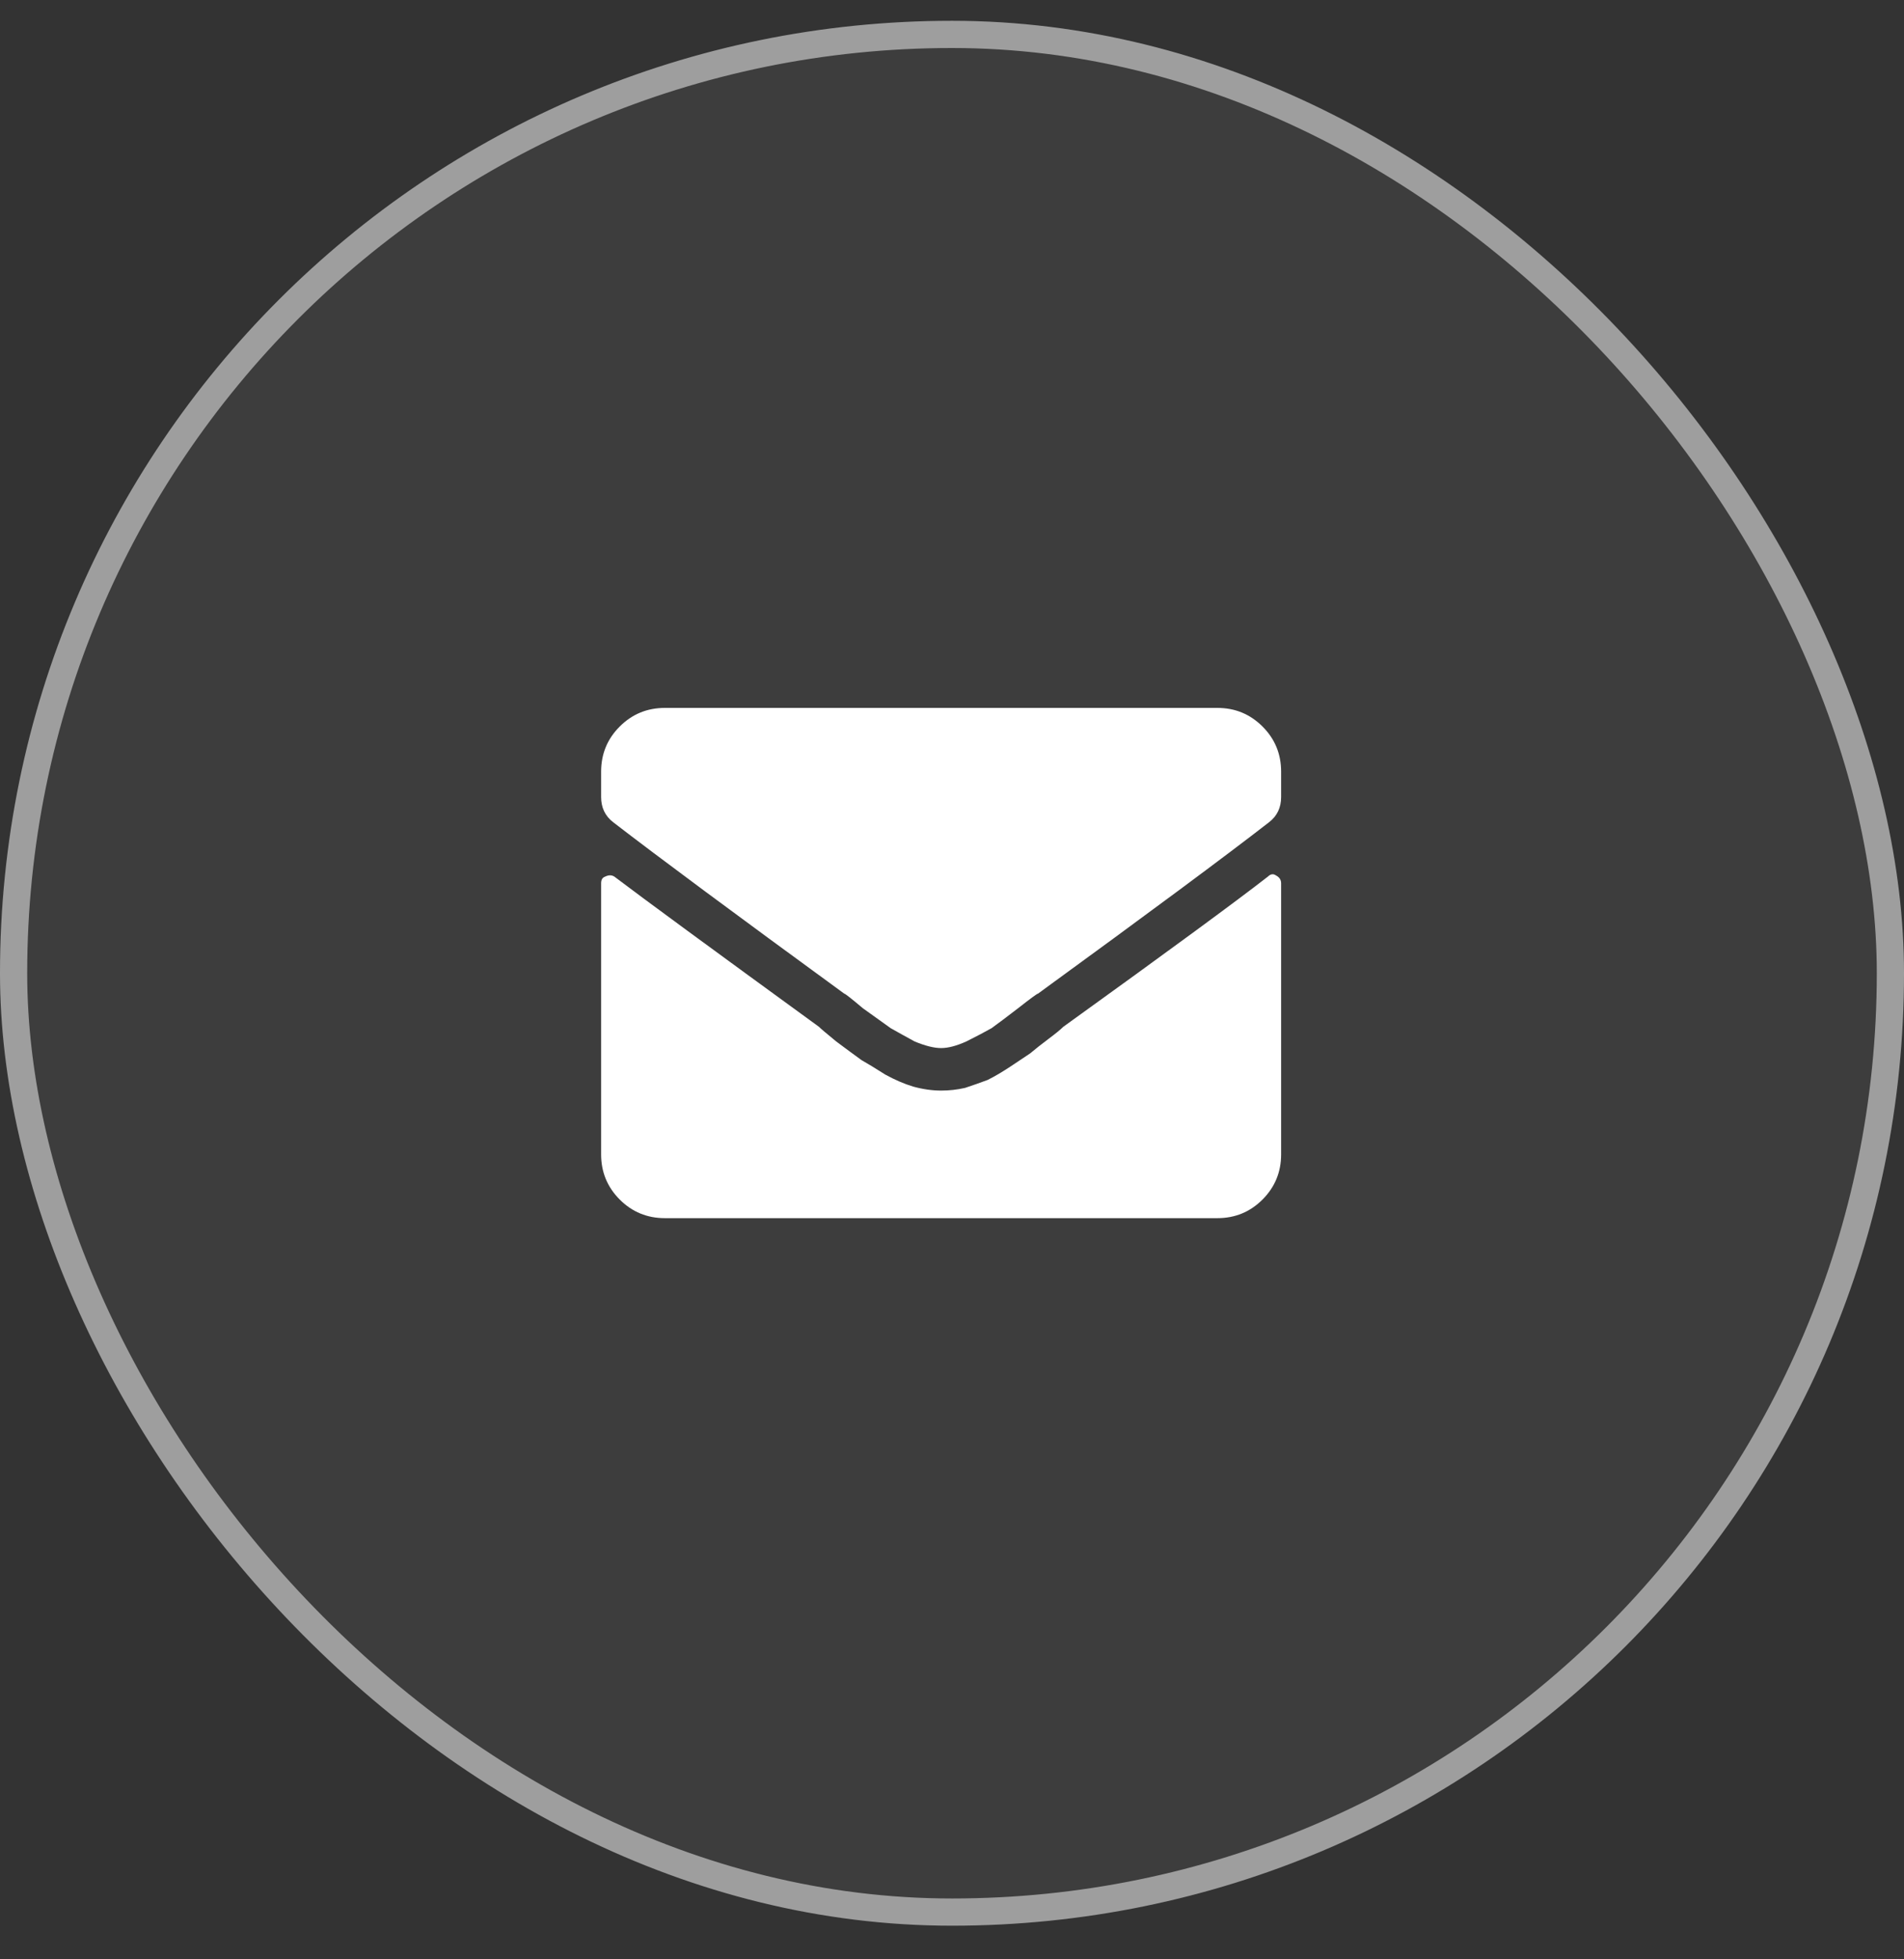
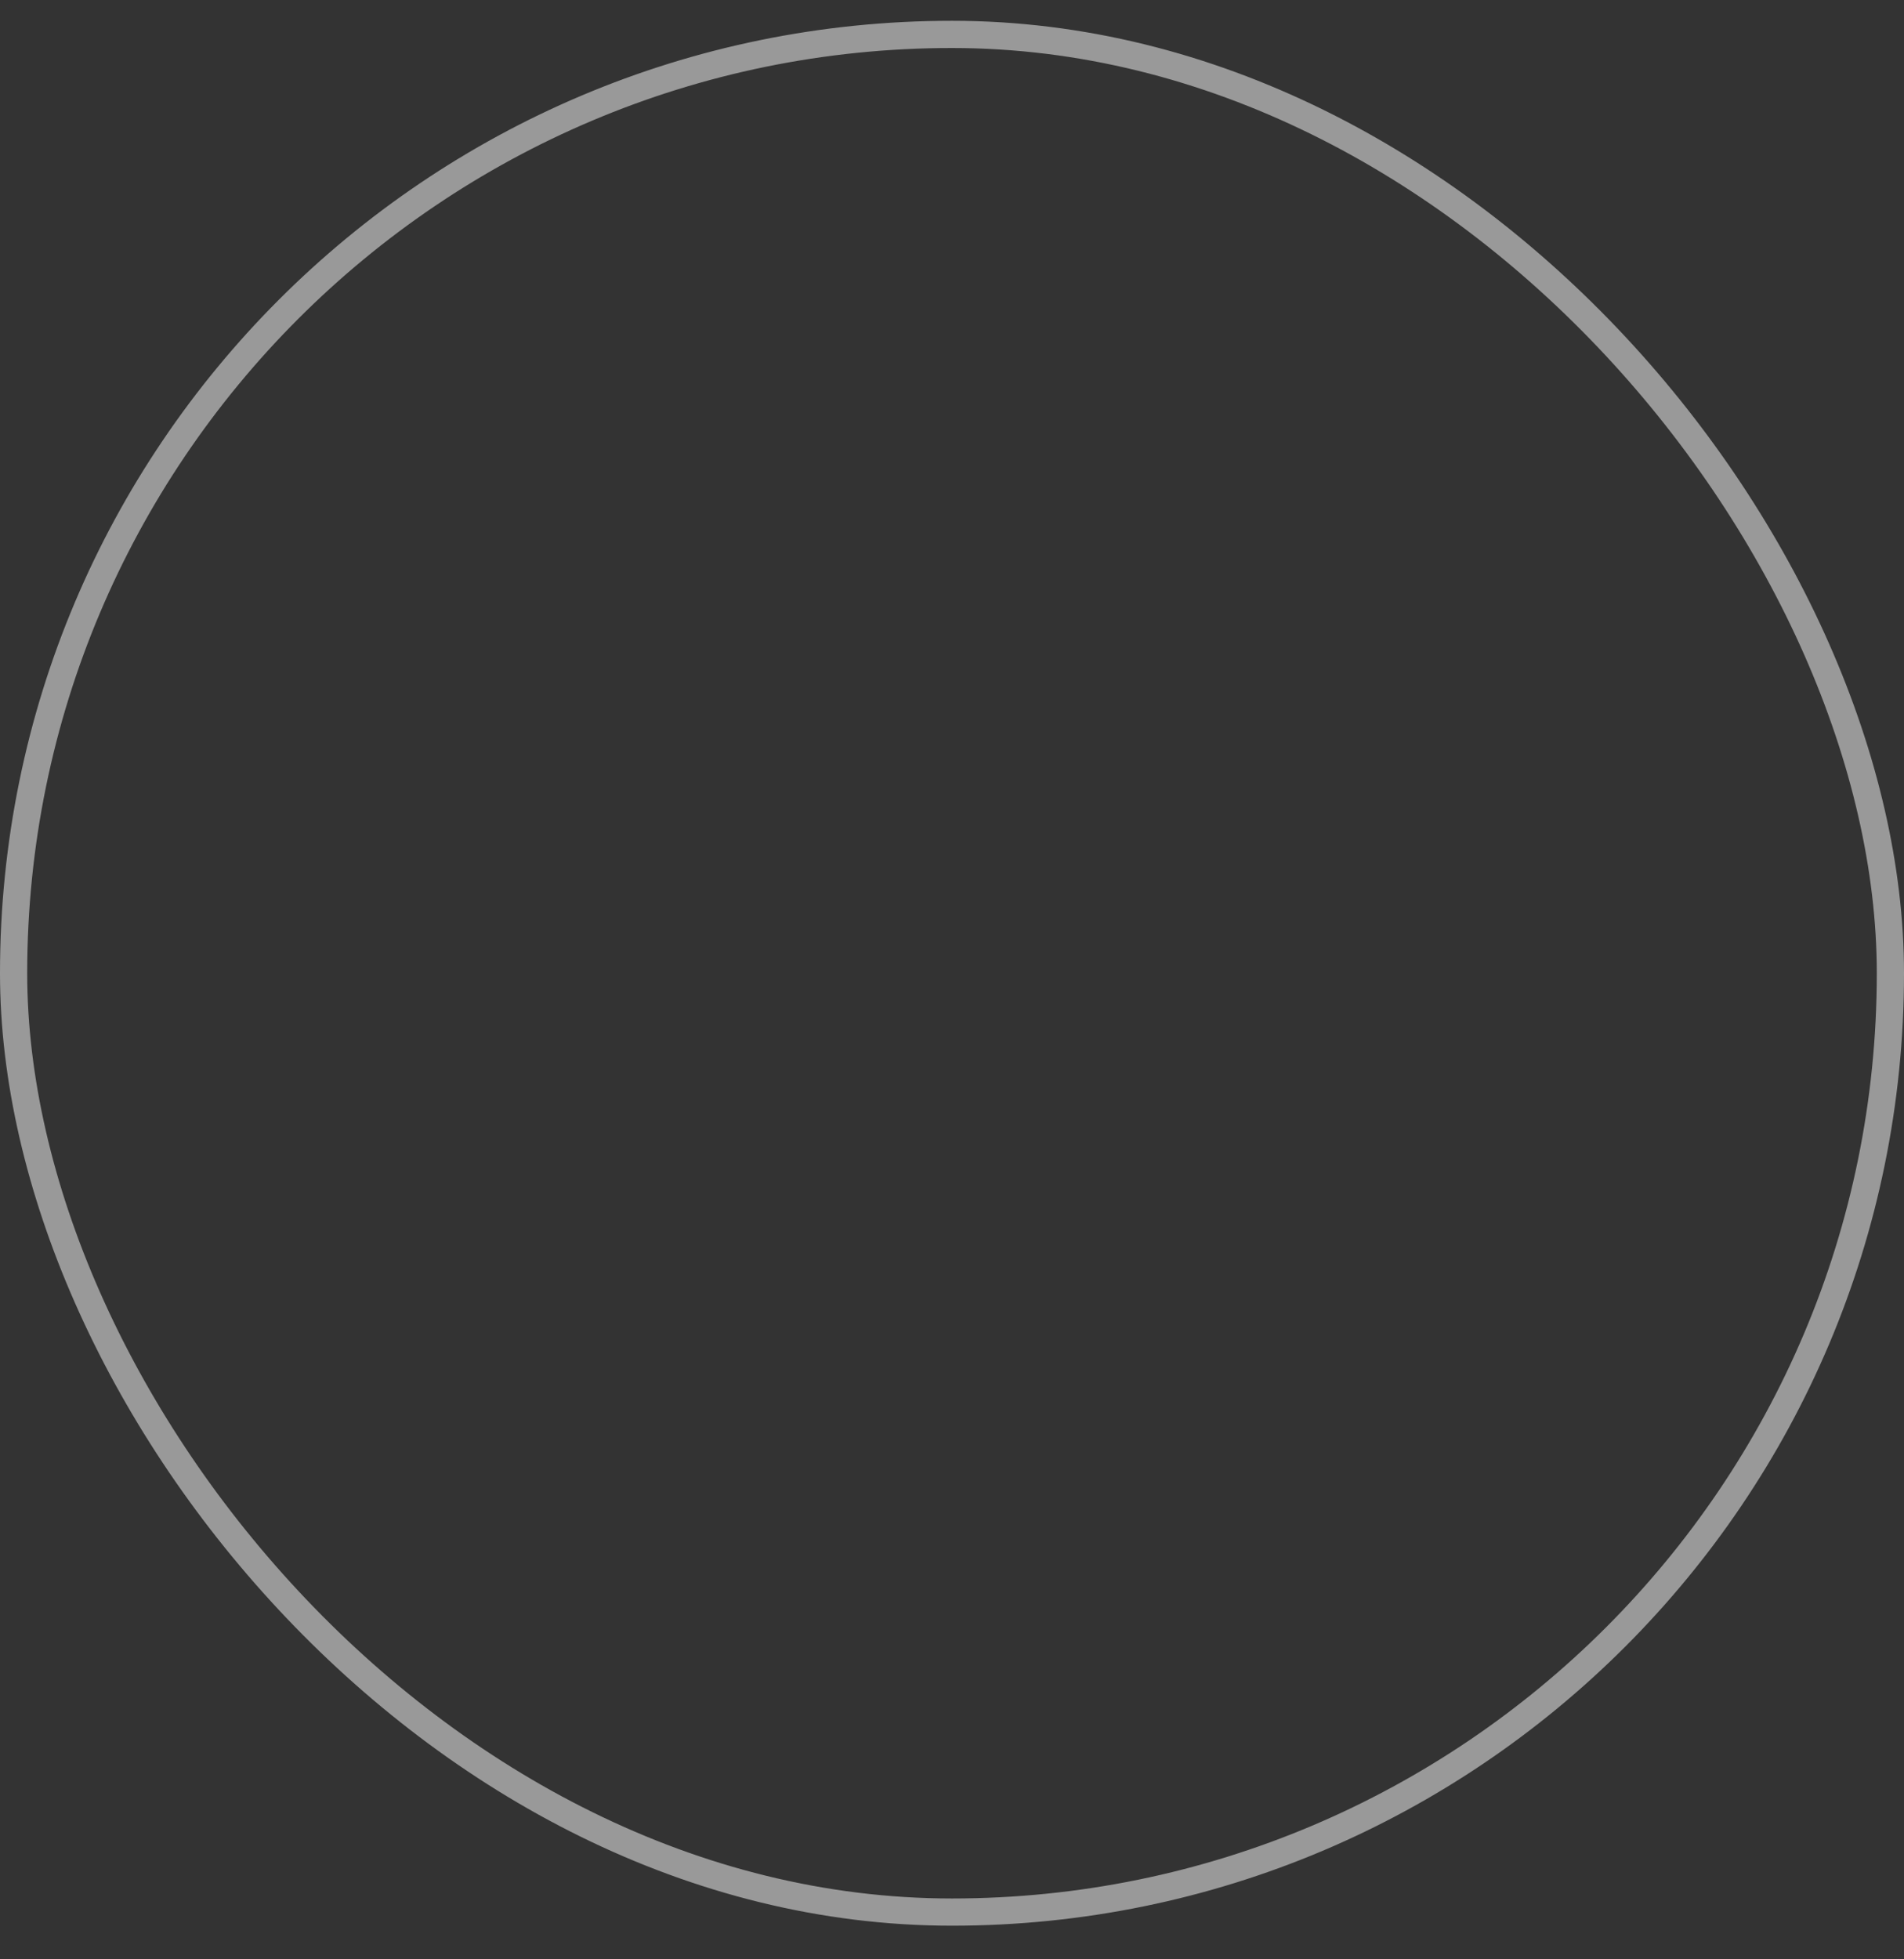
<svg xmlns="http://www.w3.org/2000/svg" width="35" height="36" viewBox="0 0 35 36" fill="none">
  <rect x="0" y="0" width="35" height="36" fill="#333333" stroke="none" />
-   <rect y="0.382" width="35" height="35" rx="17.5" fill="white" fill-opacity="0.05" />
  <rect x="0.25" y="0.632" width="34.5" height="34.5" rx="17.25" stroke="white" stroke-opacity="0.5" stroke-width="0.5" />
-   <path d="M23.306 16.107C23.355 16.059 23.404 16.05 23.452 16.083C23.517 16.116 23.55 16.164 23.55 16.23V21.21C23.55 21.535 23.436 21.812 23.208 22.04C22.98 22.268 22.704 22.382 22.378 22.382H12.222C11.896 22.382 11.62 22.268 11.392 22.04C11.164 21.812 11.05 21.535 11.05 21.21V16.23C11.05 16.164 11.074 16.124 11.123 16.107C11.188 16.075 11.245 16.075 11.294 16.107C11.831 16.514 13.085 17.434 15.054 18.866C15.086 18.899 15.192 18.988 15.371 19.135C15.567 19.281 15.721 19.395 15.835 19.477C15.949 19.542 16.096 19.631 16.275 19.745C16.454 19.843 16.625 19.916 16.787 19.965C16.966 20.014 17.137 20.038 17.3 20.038C17.447 20.038 17.593 20.022 17.739 19.989C17.886 19.94 18.024 19.892 18.154 19.843C18.285 19.778 18.423 19.696 18.57 19.599C18.716 19.501 18.838 19.42 18.936 19.355C19.033 19.273 19.147 19.184 19.277 19.086C19.408 18.988 19.497 18.915 19.546 18.866C21.467 17.483 22.72 16.563 23.306 16.107ZM17.3 19.257C17.17 19.257 17.007 19.216 16.812 19.135C16.633 19.037 16.486 18.956 16.372 18.891C16.258 18.809 16.087 18.687 15.86 18.524C15.648 18.345 15.534 18.256 15.518 18.256C13.532 16.807 12.116 15.758 11.27 15.106C11.123 14.992 11.05 14.838 11.05 14.643V14.179C11.05 13.853 11.164 13.576 11.392 13.349C11.62 13.121 11.896 13.007 12.222 13.007H22.378C22.704 13.007 22.98 13.121 23.208 13.349C23.436 13.576 23.55 13.853 23.55 14.179V14.643C23.55 14.838 23.477 14.992 23.33 15.106C22.533 15.725 21.117 16.775 19.082 18.256C19.066 18.256 18.944 18.345 18.716 18.524C18.504 18.687 18.342 18.809 18.228 18.891C18.114 18.956 17.959 19.037 17.764 19.135C17.585 19.216 17.43 19.257 17.3 19.257Z" fill="white" />
</svg>